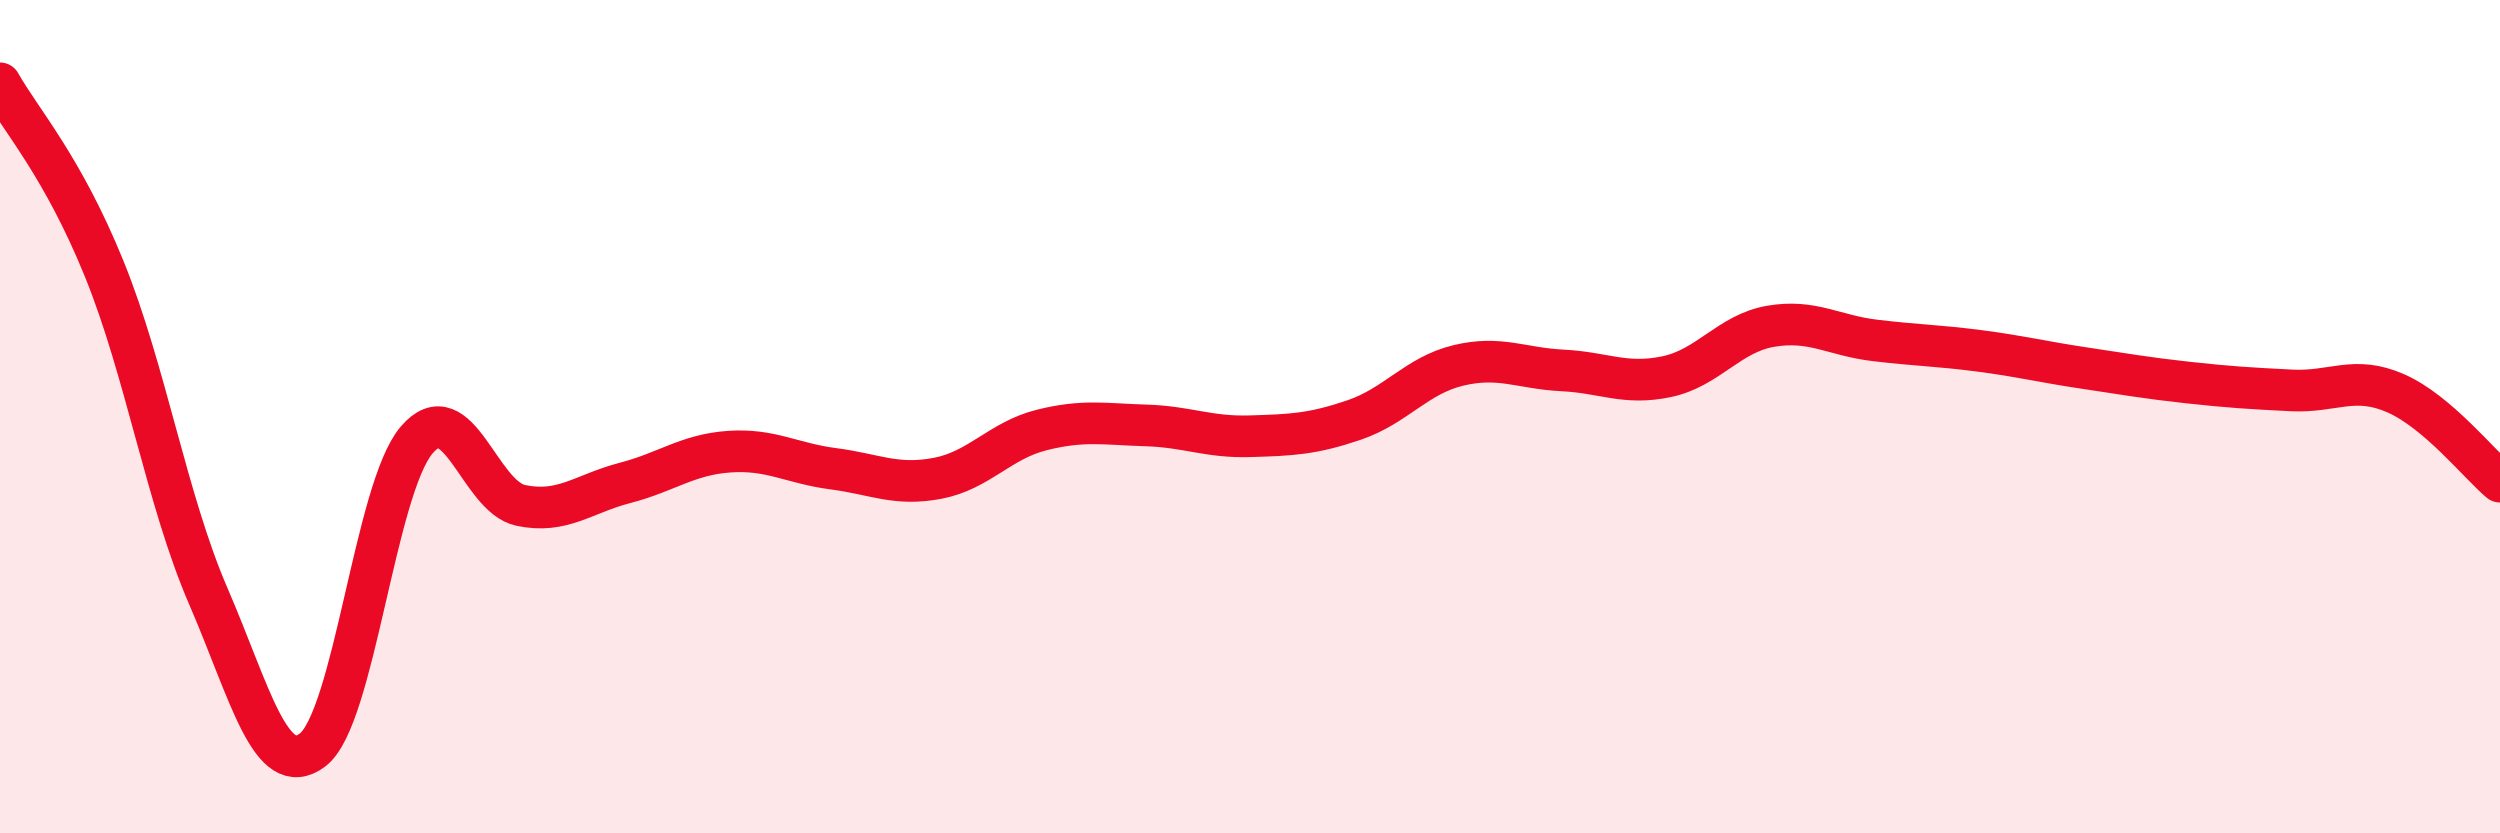
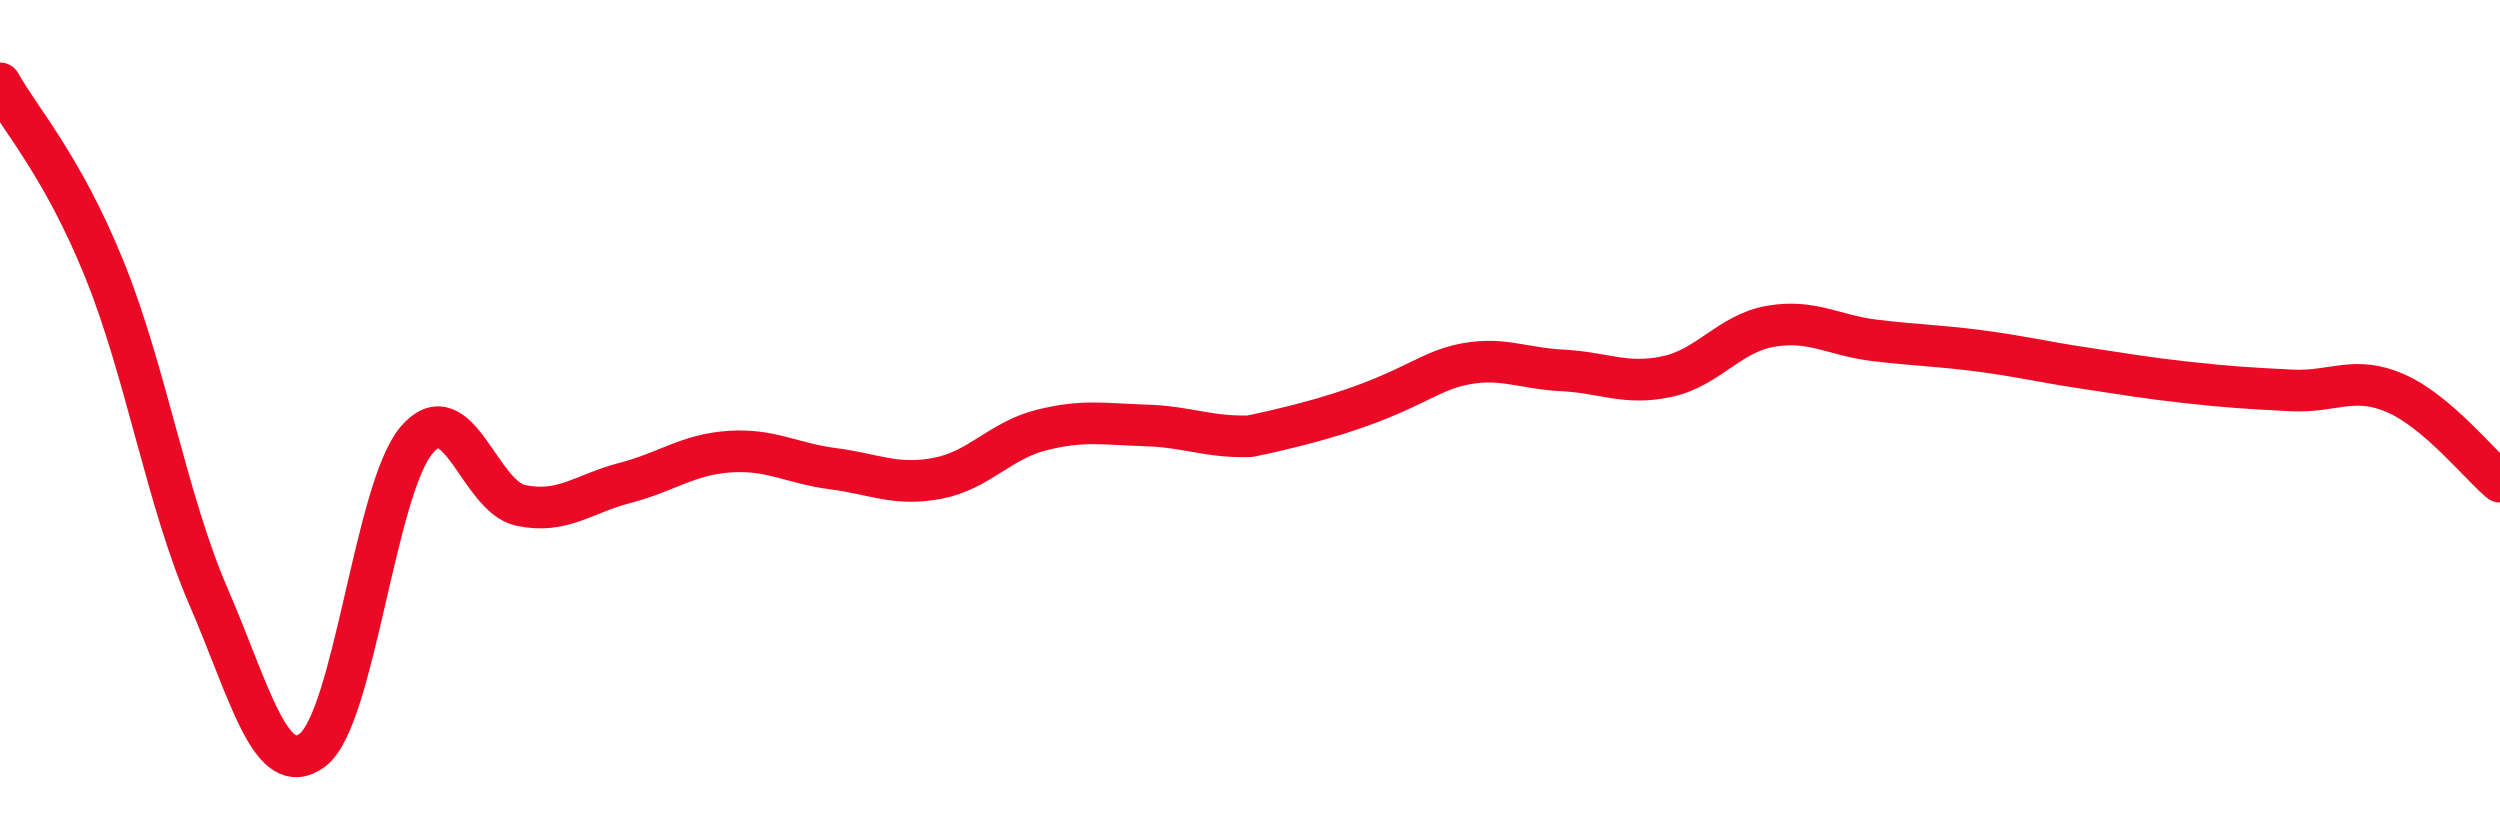
<svg xmlns="http://www.w3.org/2000/svg" width="60" height="20" viewBox="0 0 60 20">
-   <path d="M 0,2 C 0.5,2.89 1.5,3.99 2.5,6.45 C 3.5,8.91 4,12 5,14.31 C 6,16.62 6.5,18.75 7.5,18 C 8.5,17.25 9,11.73 10,10.56 C 11,9.39 11.5,11.92 12.5,12.13 C 13.5,12.34 14,11.85 15,11.59 C 16,11.33 16.5,10.91 17.5,10.84 C 18.5,10.77 19,11.12 20,11.25 C 21,11.38 21.5,11.67 22.5,11.48 C 23.5,11.29 24,10.57 25,10.32 C 26,10.07 26.5,10.18 27.5,10.21 C 28.5,10.24 29,10.5 30,10.47 C 31,10.44 31.5,10.42 32.5,10.08 C 33.5,9.74 34,9.01 35,8.77 C 36,8.53 36.5,8.84 37.5,8.89 C 38.5,8.94 39,9.25 40,9.04 C 41,8.83 41.5,8 42.5,7.83 C 43.5,7.66 44,8.05 45,8.17 C 46,8.29 46.5,8.29 47.5,8.42 C 48.5,8.55 49,8.68 50,8.83 C 51,8.98 51.5,9.07 52.5,9.18 C 53.5,9.29 54,9.32 55,9.37 C 56,9.42 56.5,9 57.5,9.44 C 58.5,9.88 59.5,11.14 60,11.56L60 20L0 20Z" fill="#EB0A25" opacity="0.1" stroke-linecap="round" stroke-linejoin="round" />
-   <path d="M 0,2 C 0.5,2.89 1.5,3.99 2.5,6.45 C 3.5,8.91 4,12 5,14.31 C 6,16.62 6.5,18.75 7.5,18 C 8.5,17.25 9,11.73 10,10.56 C 11,9.39 11.5,11.92 12.5,12.13 C 13.5,12.34 14,11.85 15,11.59 C 16,11.33 16.5,10.91 17.5,10.84 C 18.5,10.77 19,11.12 20,11.25 C 21,11.38 21.5,11.67 22.5,11.48 C 23.5,11.29 24,10.57 25,10.32 C 26,10.07 26.5,10.18 27.5,10.21 C 28.5,10.24 29,10.5 30,10.47 C 31,10.44 31.5,10.42 32.5,10.08 C 33.5,9.74 34,9.01 35,8.77 C 36,8.53 36.5,8.84 37.5,8.89 C 38.5,8.94 39,9.25 40,9.04 C 41,8.83 41.5,8 42.5,7.83 C 43.5,7.66 44,8.05 45,8.17 C 46,8.29 46.5,8.29 47.5,8.42 C 48.5,8.55 49,8.68 50,8.83 C 51,8.98 51.5,9.07 52.5,9.18 C 53.5,9.29 54,9.32 55,9.37 C 56,9.42 56.5,9 57.5,9.44 C 58.5,9.88 59.5,11.14 60,11.56" stroke="#EB0A25" stroke-width="1" fill="none" stroke-linecap="round" stroke-linejoin="round" />
+   <path d="M 0,2 C 0.5,2.89 1.5,3.99 2.5,6.45 C 3.5,8.91 4,12 5,14.31 C 6,16.62 6.5,18.75 7.5,18 C 8.5,17.25 9,11.73 10,10.56 C 11,9.39 11.5,11.92 12.5,12.13 C 13.5,12.34 14,11.85 15,11.59 C 16,11.33 16.5,10.91 17.5,10.84 C 18.5,10.77 19,11.12 20,11.25 C 21,11.38 21.5,11.67 22.5,11.48 C 23.5,11.29 24,10.57 25,10.32 C 26,10.07 26.5,10.18 27.5,10.21 C 28.5,10.24 29,10.5 30,10.47 C 33.5,9.74 34,9.01 35,8.77 C 36,8.53 36.5,8.84 37.5,8.89 C 38.5,8.94 39,9.25 40,9.04 C 41,8.83 41.5,8 42.5,7.83 C 43.5,7.66 44,8.05 45,8.17 C 46,8.29 46.5,8.29 47.5,8.42 C 48.5,8.55 49,8.68 50,8.83 C 51,8.98 51.5,9.07 52.5,9.18 C 53.5,9.29 54,9.32 55,9.37 C 56,9.42 56.5,9 57.5,9.44 C 58.5,9.88 59.5,11.14 60,11.56" stroke="#EB0A25" stroke-width="1" fill="none" stroke-linecap="round" stroke-linejoin="round" />
</svg>